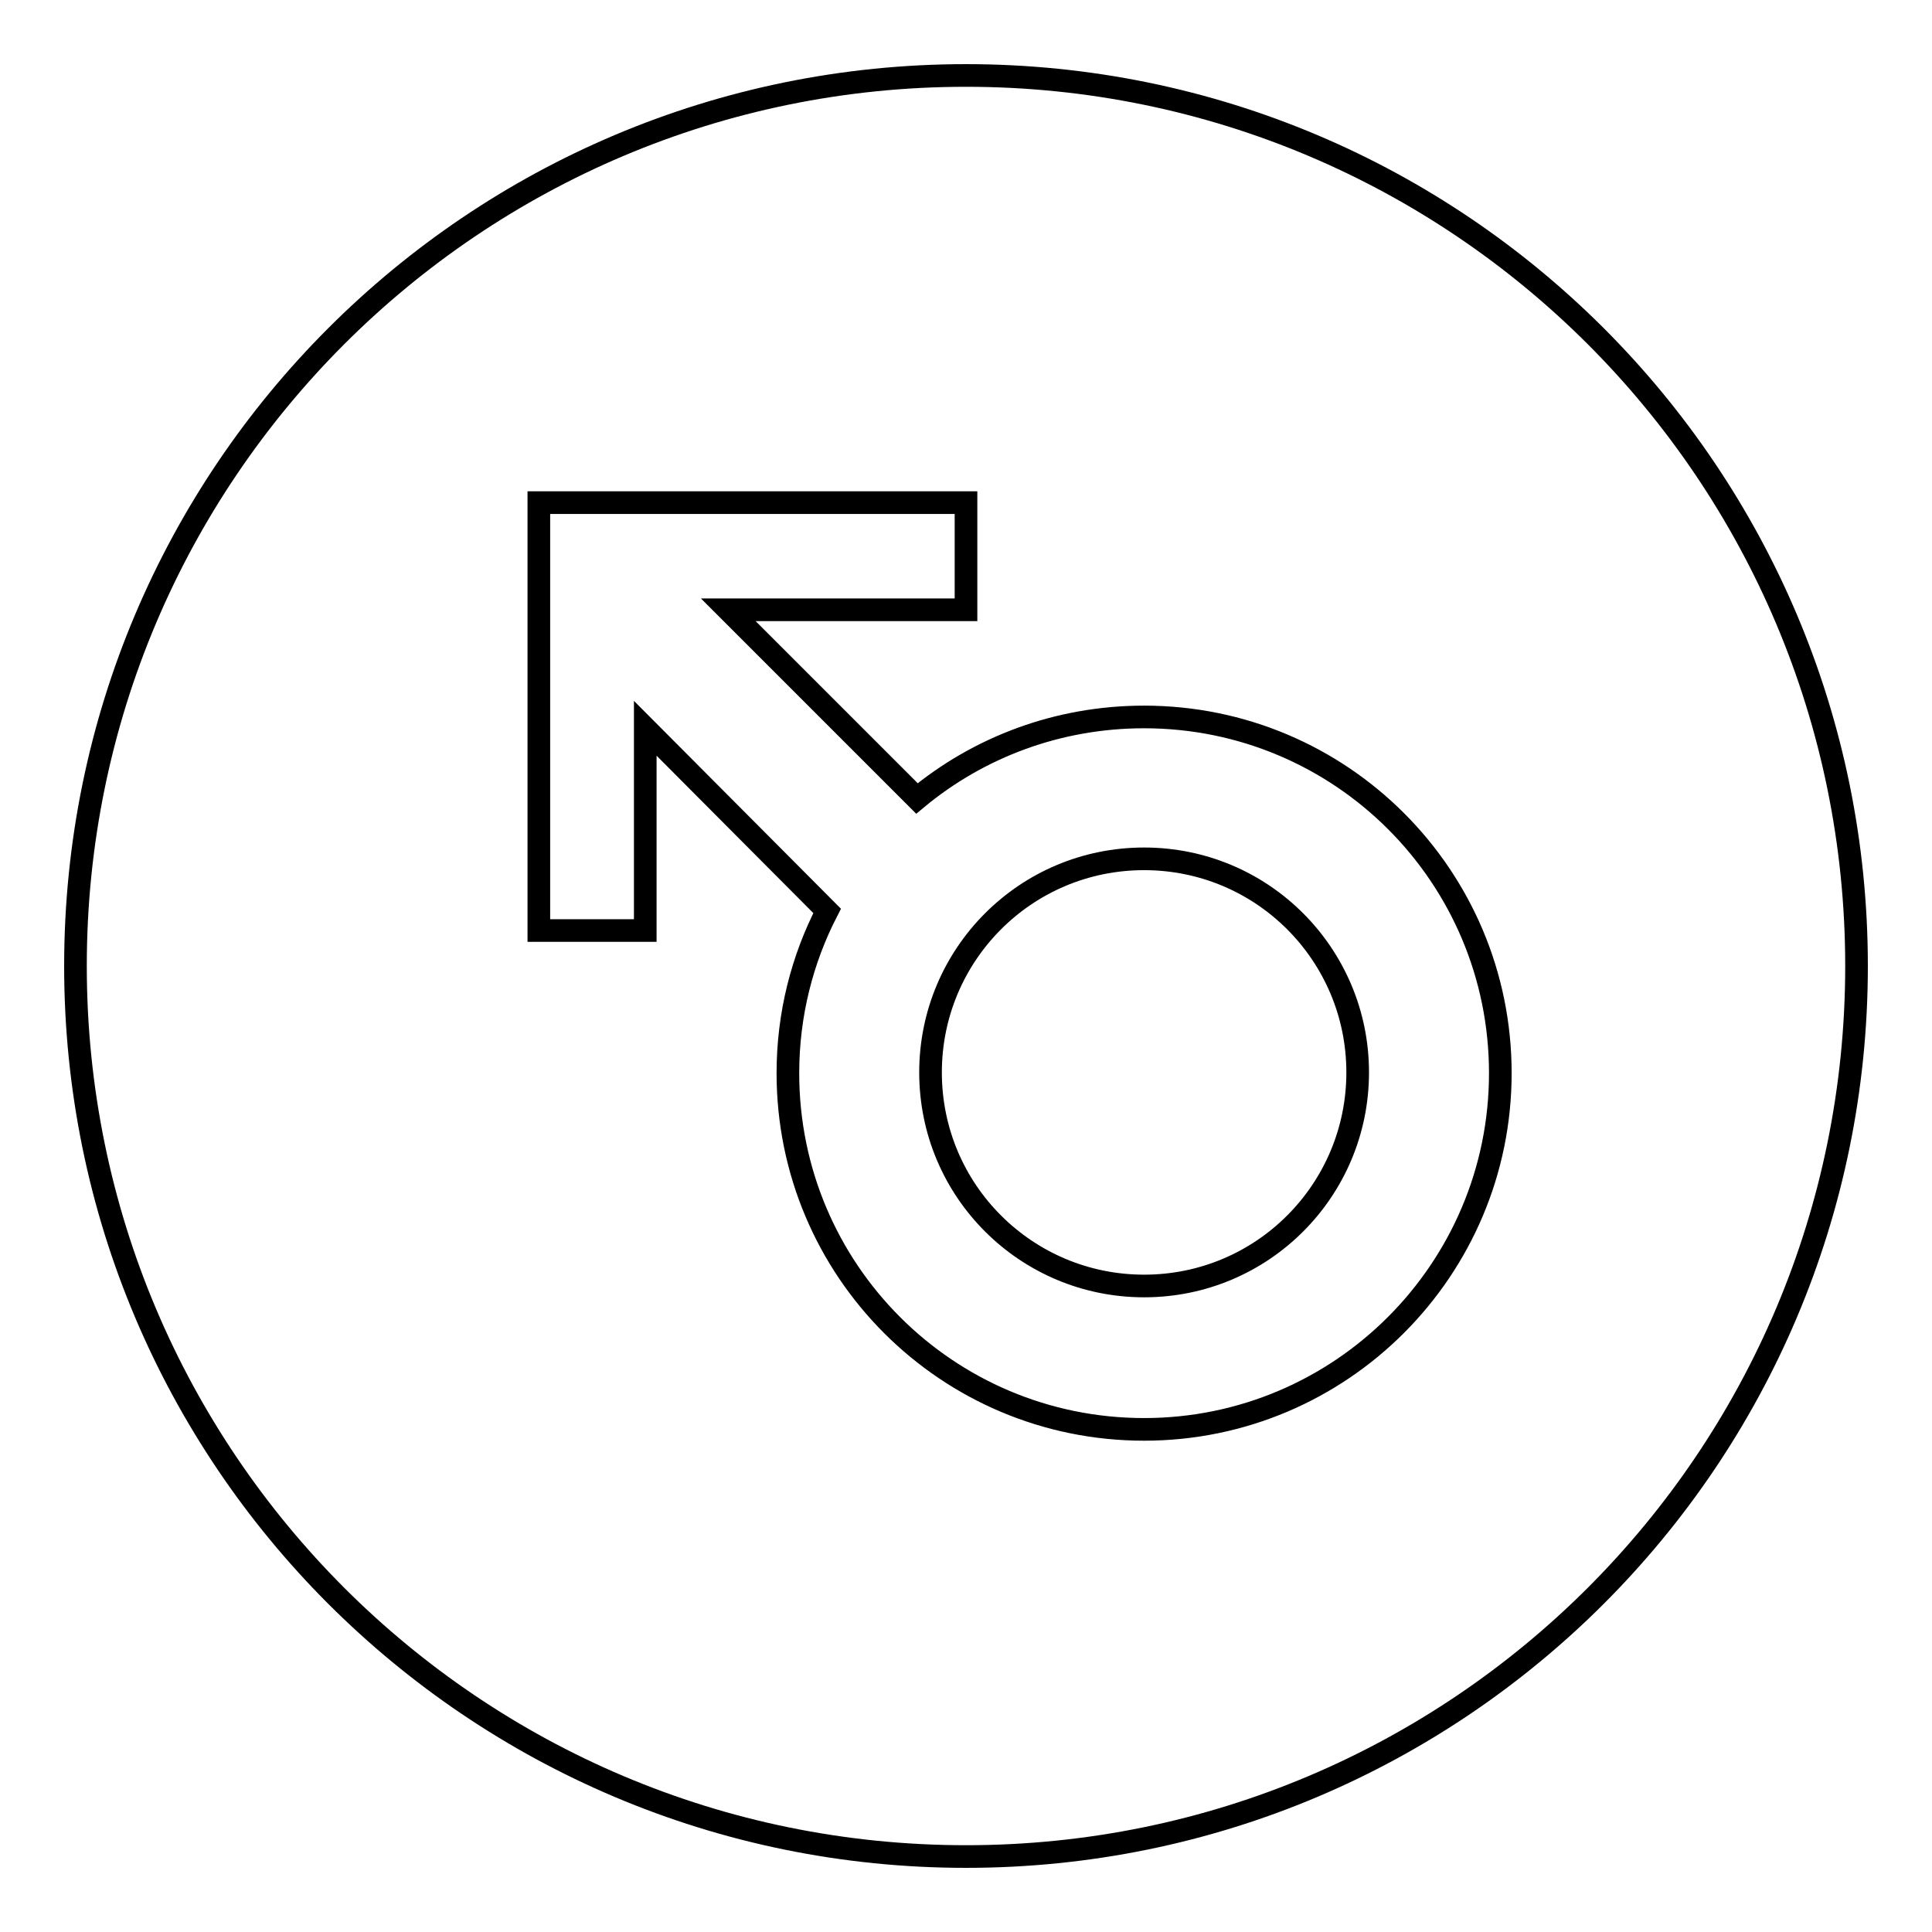
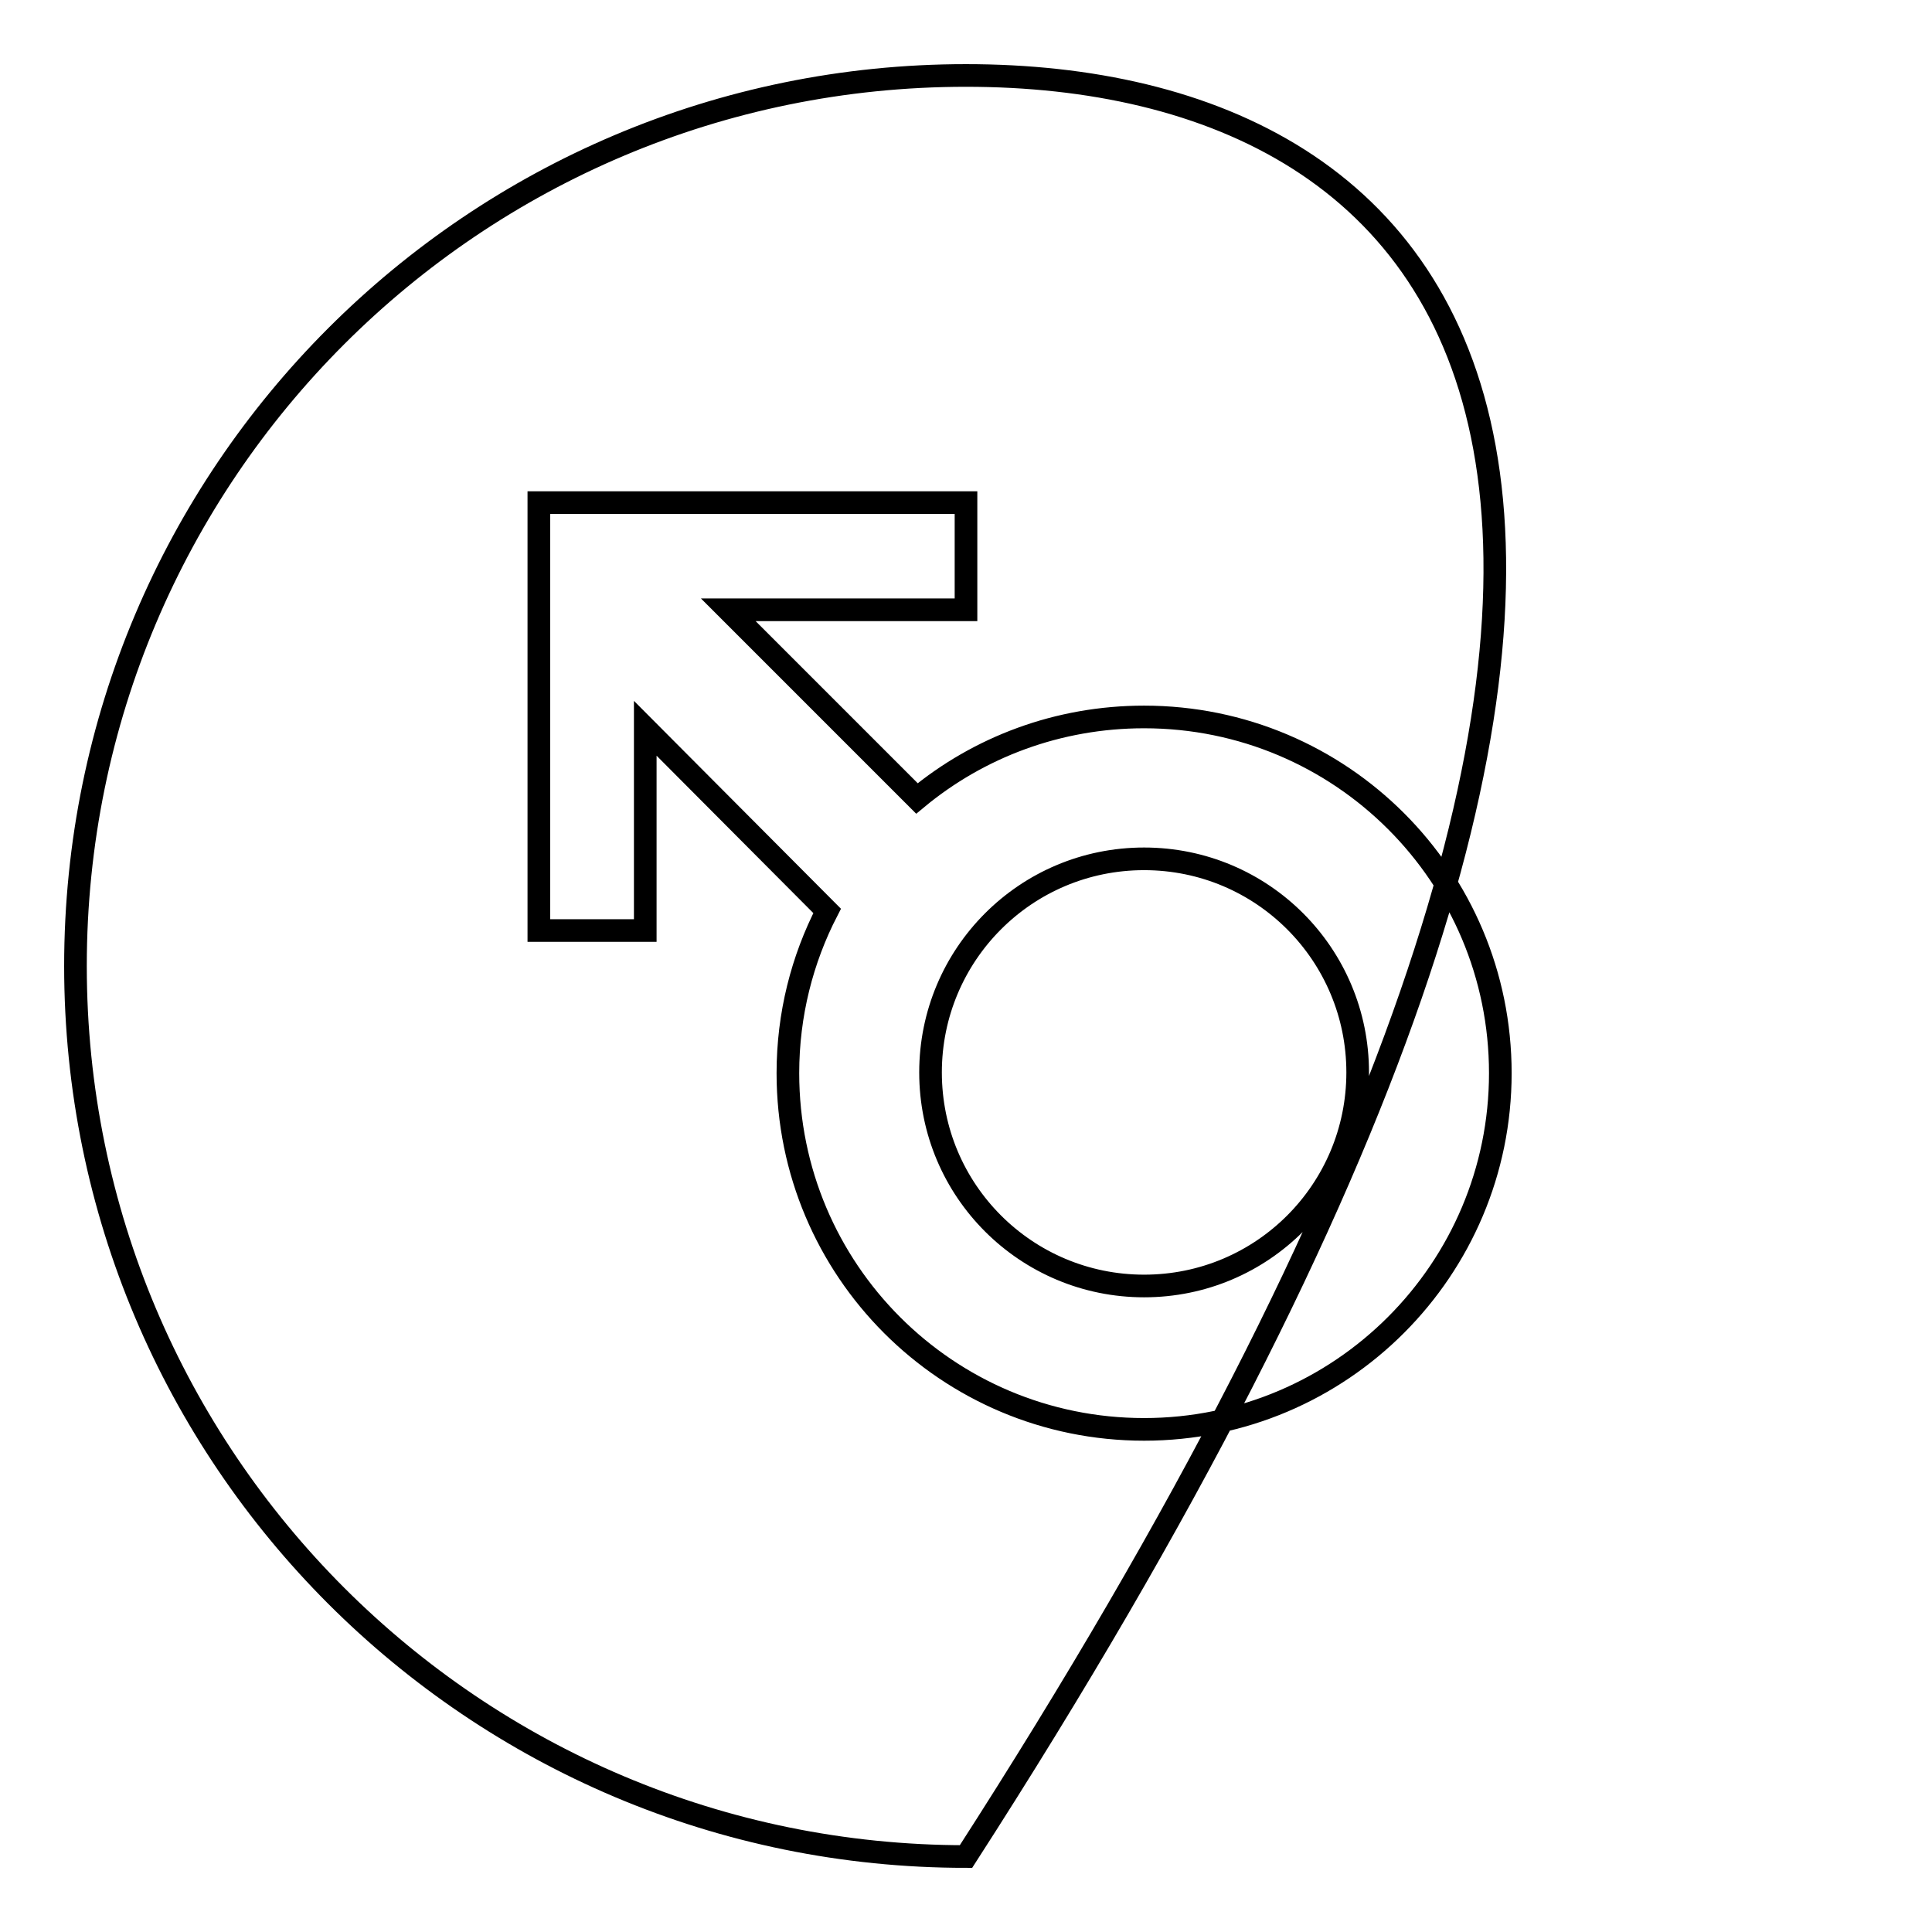
<svg xmlns="http://www.w3.org/2000/svg" version="1.1" x="0px" y="0px" viewBox="0 0 256 256" enable-background="new 0 0 256 256" xml:space="preserve">
  <g>
    <g>
-       <path stroke-width="3" fill-opacity="0" stroke="#000000" d="M128,10C62.8,10,10,62.8,10,128c0,65.2,52.8,118,118,118c65.2,0,118-52.8,118-118C246,62.8,193.2,10,128,10z M151.6,189.4c-26.1,0-47.2-21.1-47.2-47.2c0-7.8,1.9-15.1,5.2-21.5L85.5,96.5v26.8H71.4V66.6H128v14.2H96.5l25,25C129.7,99,140.2,95,151.6,95c26.1,0,47.2,21.1,47.2,47.2C198.8,168.2,177.7,189.4,151.6,189.4z M151.6,113.8c-15.7,0-28.3,12.7-28.3,28.3c0,15.7,12.7,28.3,28.3,28.3c15.7,0,28.3-12.7,28.3-28.3C179.9,126.5,167.3,113.8,151.6,113.8z" />
+       <path stroke-width="3" fill-opacity="0" stroke="#000000" d="M128,10C62.8,10,10,62.8,10,128c0,65.2,52.8,118,118,118C246,62.8,193.2,10,128,10z M151.6,189.4c-26.1,0-47.2-21.1-47.2-47.2c0-7.8,1.9-15.1,5.2-21.5L85.5,96.5v26.8H71.4V66.6H128v14.2H96.5l25,25C129.7,99,140.2,95,151.6,95c26.1,0,47.2,21.1,47.2,47.2C198.8,168.2,177.7,189.4,151.6,189.4z M151.6,113.8c-15.7,0-28.3,12.7-28.3,28.3c0,15.7,12.7,28.3,28.3,28.3c15.7,0,28.3-12.7,28.3-28.3C179.9,126.5,167.3,113.8,151.6,113.8z" />
    </g>
  </g>
</svg>